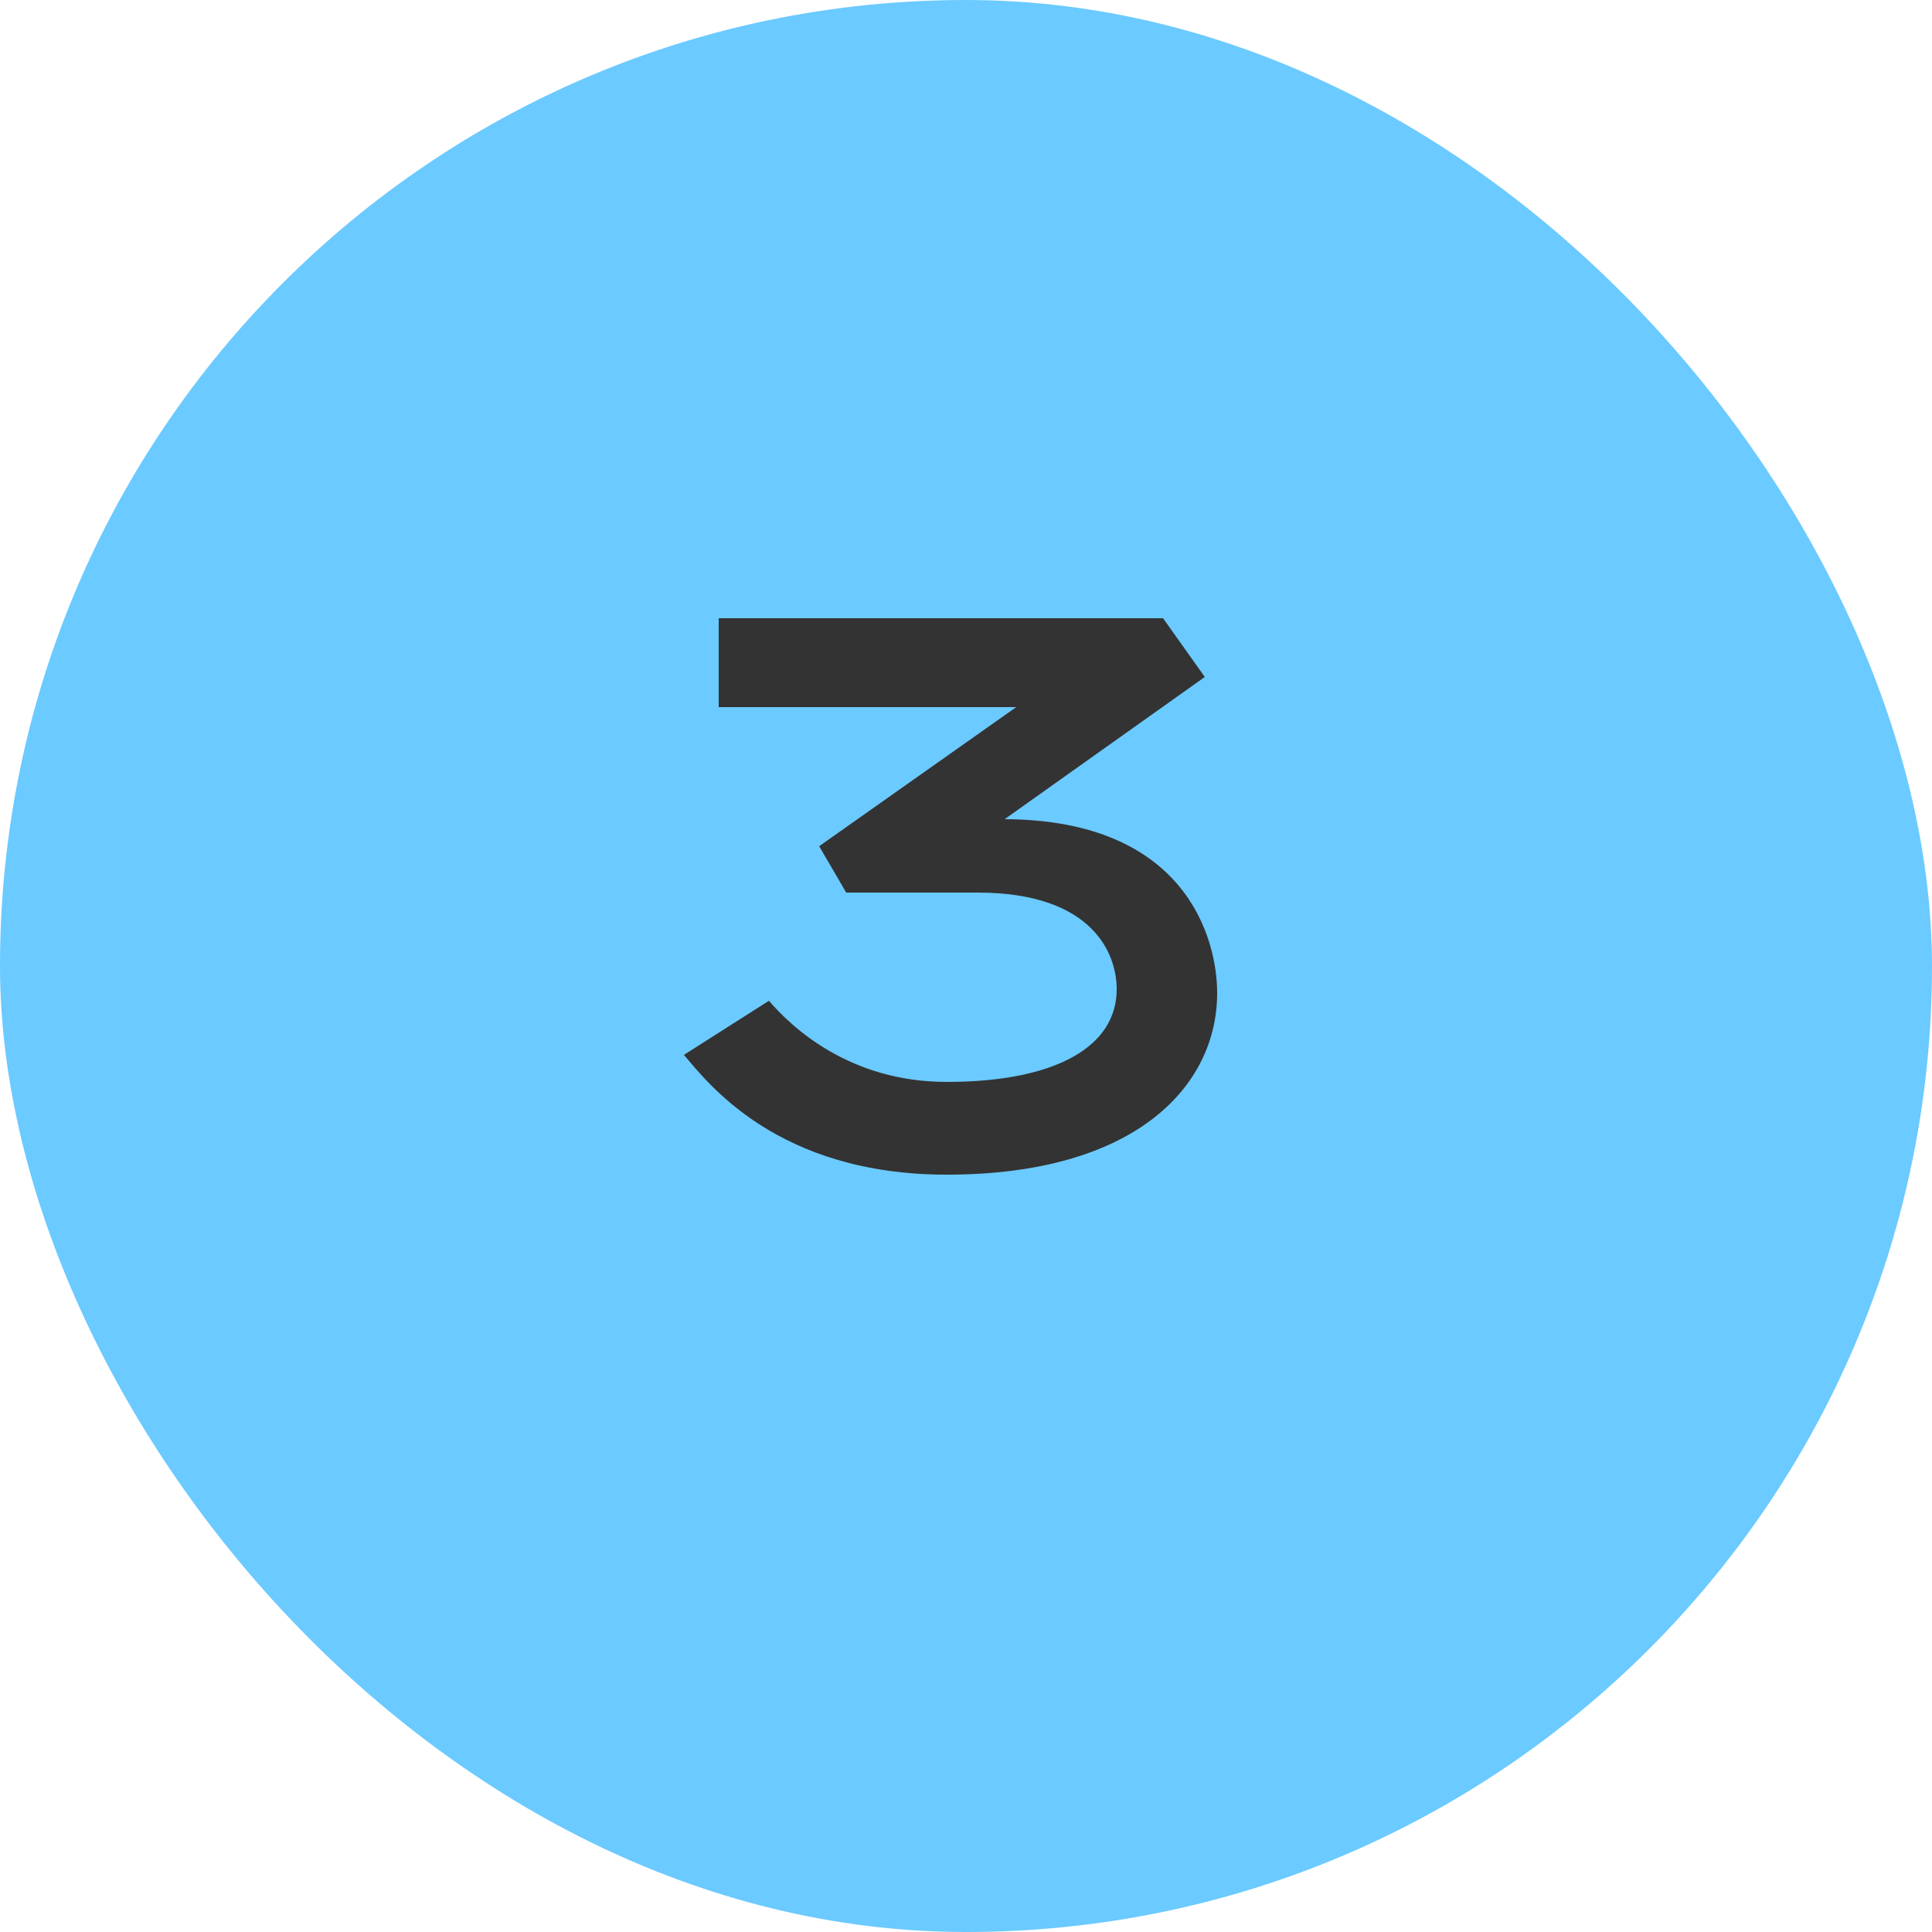
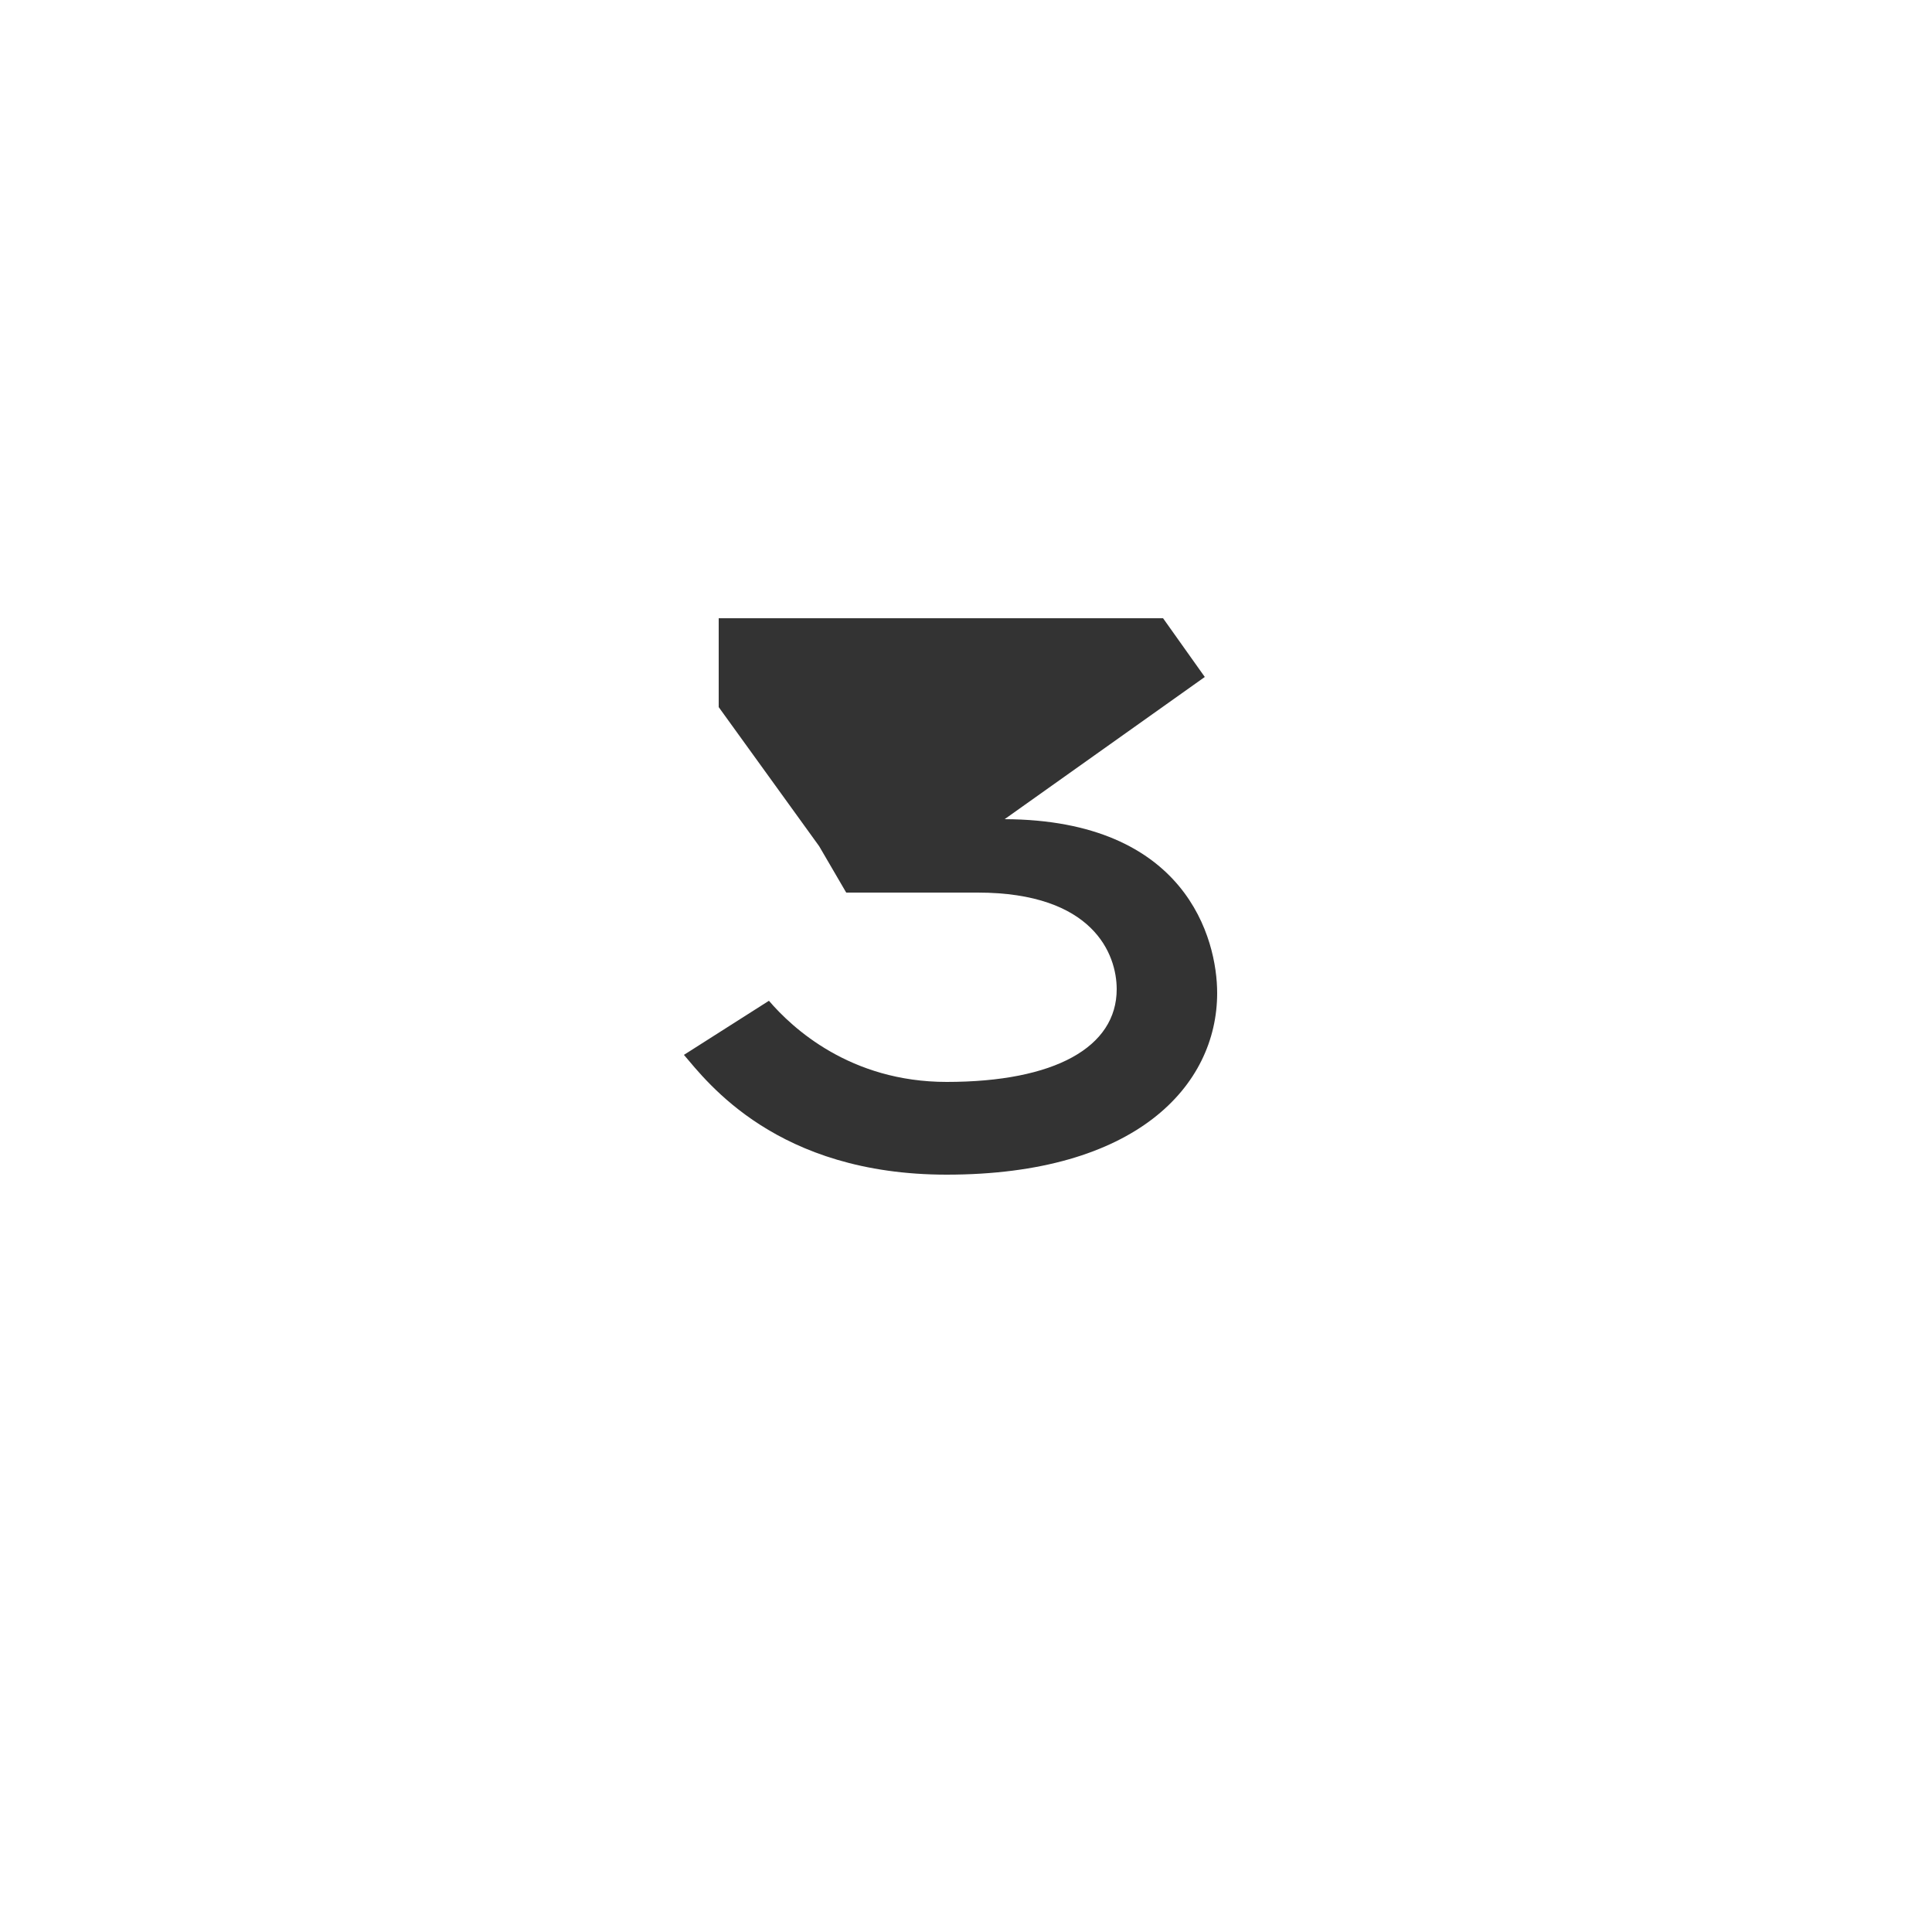
<svg xmlns="http://www.w3.org/2000/svg" width="75" height="75" viewBox="0 0 75 75" fill="none">
-   <rect width="75" height="75" rx="37.5" fill="#6BCAFF" />
-   <path d="M36.75 42C33 42 30.75 39.9 29.85 38.85L26.55 40.95C27.45 42 30.15 45.6 36.75 45.6C44.1 45.6 47.25 42.15 47.25 38.55C47.25 36.45 46.05 31.83 39 31.8L46.77 26.28L45.15 24H27.9V27.45H39.45L31.8 32.85L32.85 34.65H37.95C42.45 34.65 43.35 37.05 43.35 38.4C43.35 40.65 40.95 42 36.75 42Z" fill="#333333" />
+   <path d="M36.75 42C33 42 30.75 39.9 29.85 38.85L26.55 40.95C27.45 42 30.15 45.6 36.75 45.6C44.1 45.6 47.25 42.15 47.25 38.55C47.25 36.45 46.05 31.83 39 31.8L46.77 26.28L45.15 24H27.9V27.45L31.8 32.85L32.85 34.65H37.95C42.45 34.65 43.35 37.05 43.35 38.4C43.35 40.65 40.95 42 36.75 42Z" fill="#333333" />
</svg>